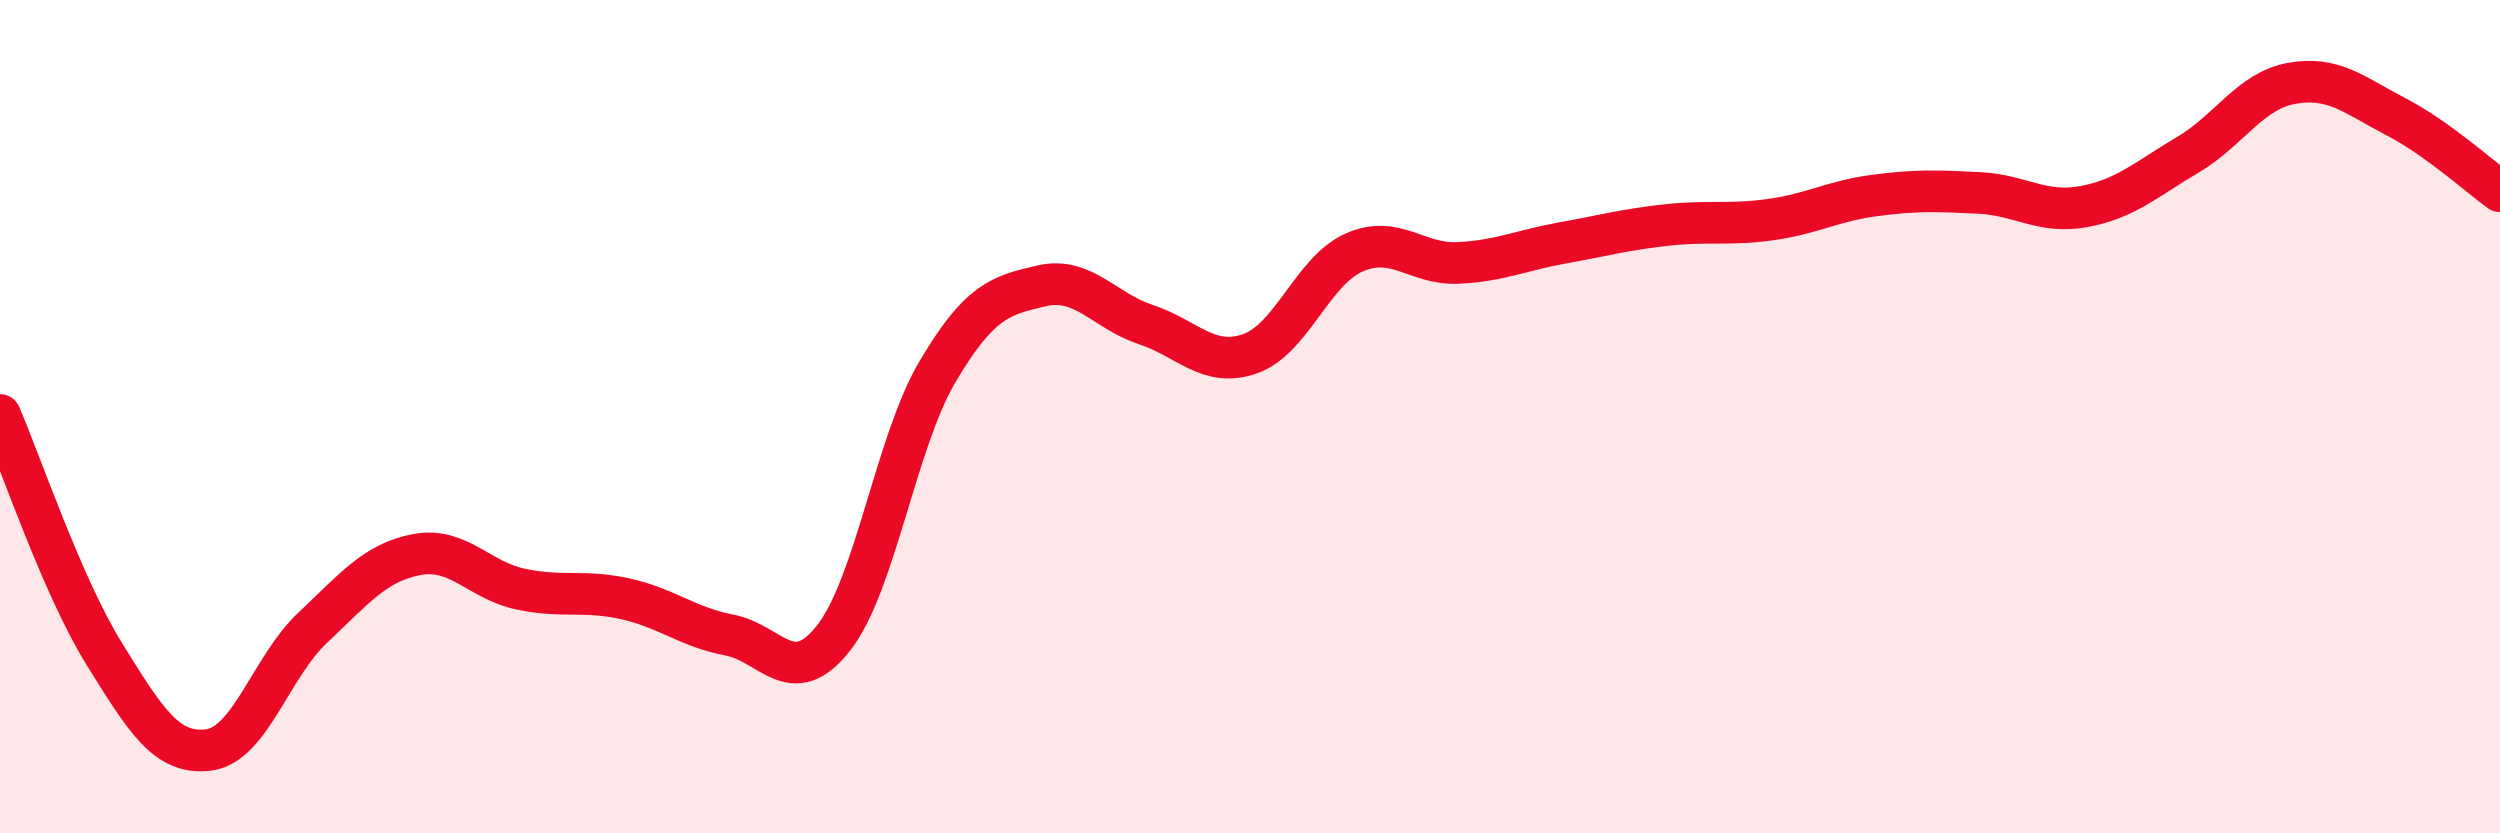
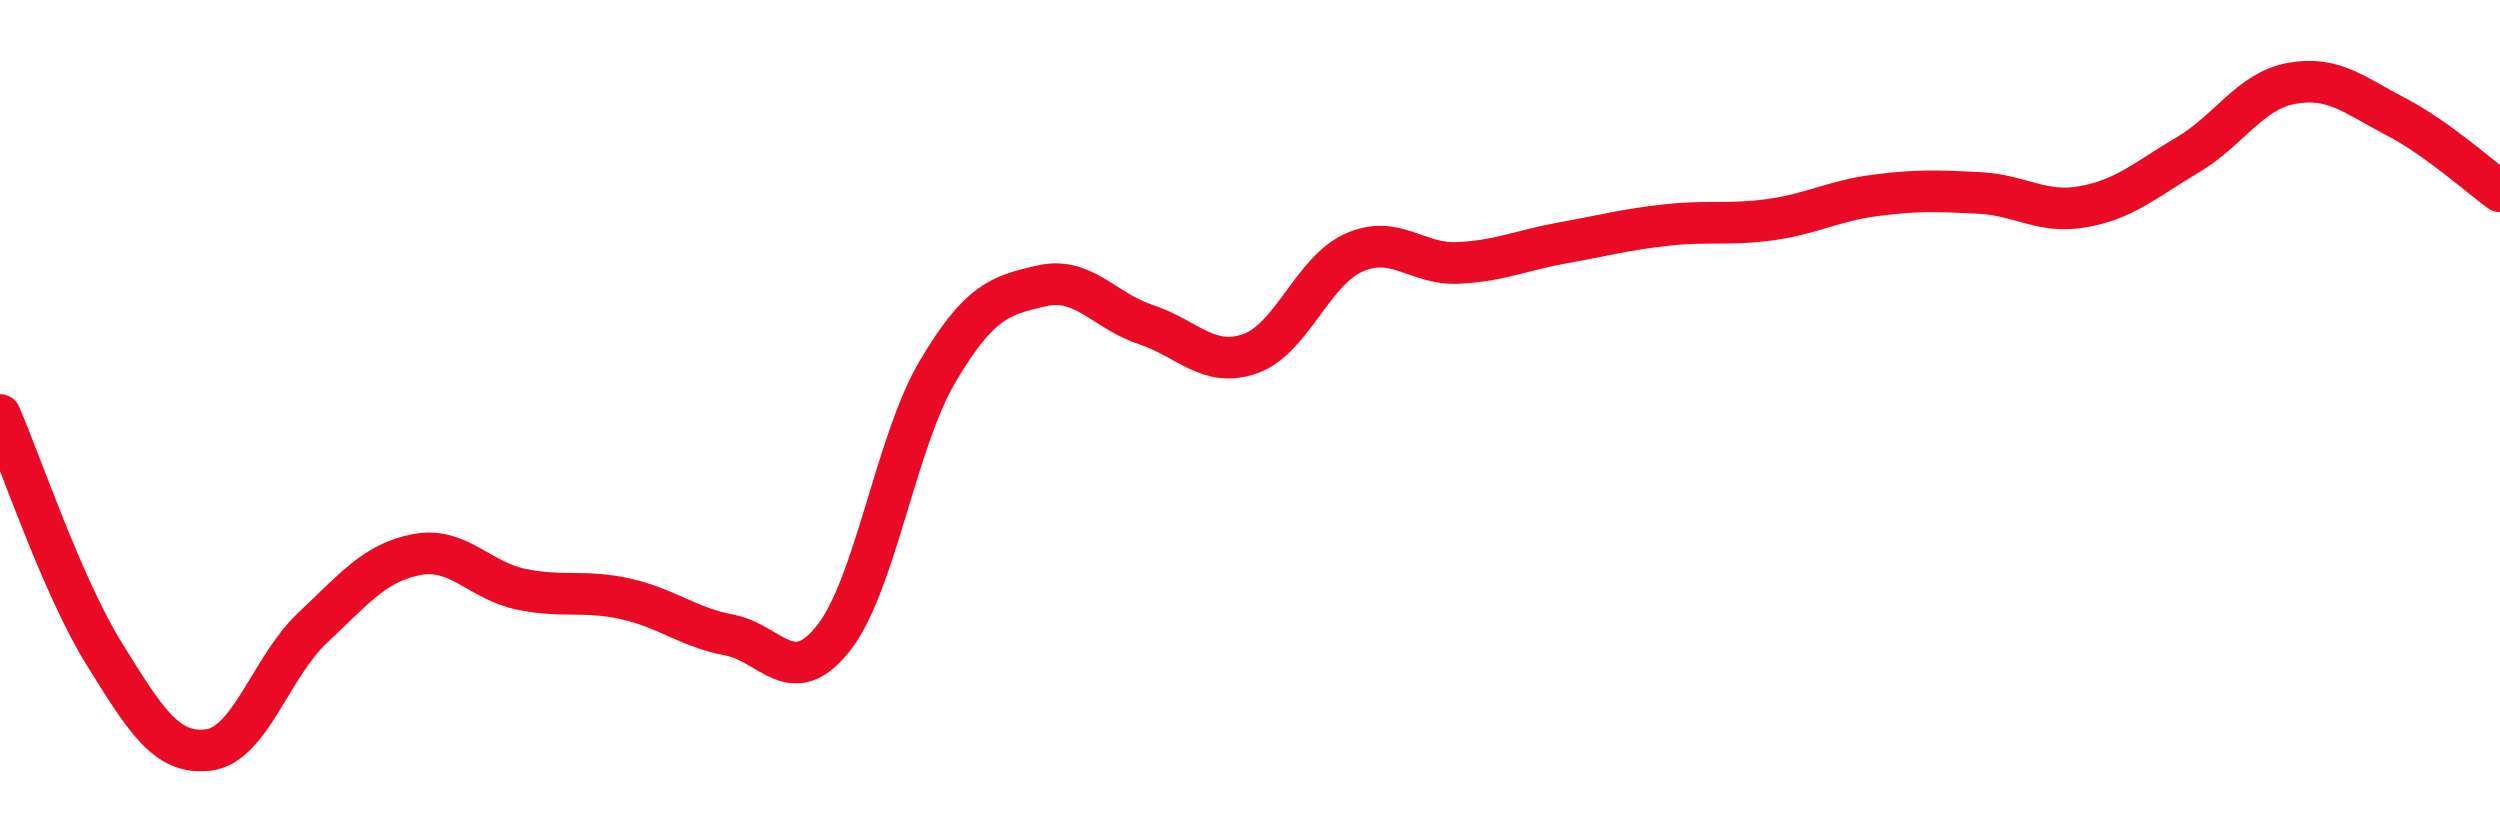
<svg xmlns="http://www.w3.org/2000/svg" width="60" height="20" viewBox="0 0 60 20">
-   <path d="M 0,9.96 C 0.5,11.11 1.5,14.08 2.5,15.69 C 3.5,17.3 4,18.12 5,18 C 6,17.88 6.5,16.01 7.5,15.07 C 8.5,14.13 9,13.5 10,13.31 C 11,13.12 11.5,13.93 12.5,14.14 C 13.5,14.35 14,14.15 15,14.37 C 16,14.59 16.5,15.05 17.5,15.24 C 18.5,15.43 19,16.58 20,15.32 C 21,14.06 21.5,10.61 22.5,8.92 C 23.5,7.23 24,7.09 25,6.86 C 26,6.63 26.5,7.46 27.5,7.79 C 28.5,8.12 29,8.84 30,8.49 C 31,8.14 31.5,6.5 32.5,6.06 C 33.5,5.62 34,6.36 35,6.31 C 36,6.26 36.5,6.01 37.5,5.83 C 38.5,5.65 39,5.51 40,5.4 C 41,5.29 41.5,5.41 42.5,5.27 C 43.5,5.13 44,4.82 45,4.69 C 46,4.56 46.5,4.58 47.5,4.63 C 48.5,4.68 49,5.14 50,4.96 C 51,4.78 51.5,4.31 52.5,3.72 C 53.5,3.13 54,2.18 55,2 C 56,1.82 56.5,2.28 57.5,2.8 C 58.5,3.32 59.5,4.23 60,4.59L60 20L0 20Z" fill="#EB0A25" opacity="0.1" stroke-linecap="round" stroke-linejoin="round" />
  <path d="M 0,9.96 C 0.5,11.11 1.5,14.08 2.5,15.69 C 3.5,17.3 4,18.12 5,18 C 6,17.88 6.5,16.01 7.5,15.07 C 8.5,14.13 9,13.5 10,13.31 C 11,13.12 11.5,13.93 12.5,14.14 C 13.5,14.35 14,14.15 15,14.37 C 16,14.59 16.5,15.05 17.5,15.24 C 18.5,15.43 19,16.58 20,15.32 C 21,14.06 21.5,10.61 22.5,8.92 C 23.5,7.23 24,7.09 25,6.86 C 26,6.63 26.5,7.46 27.5,7.79 C 28.5,8.12 29,8.84 30,8.49 C 31,8.14 31.5,6.5 32.5,6.06 C 33.5,5.62 34,6.36 35,6.31 C 36,6.26 36.5,6.01 37.5,5.83 C 38.5,5.65 39,5.51 40,5.4 C 41,5.29 41.5,5.41 42.5,5.27 C 43.5,5.13 44,4.82 45,4.69 C 46,4.56 46.5,4.58 47.5,4.63 C 48.5,4.68 49,5.14 50,4.96 C 51,4.78 51.5,4.31 52.5,3.72 C 53.5,3.13 54,2.18 55,2 C 56,1.82 56.5,2.28 57.5,2.8 C 58.5,3.32 59.5,4.23 60,4.59" stroke="#EB0A25" stroke-width="1" fill="none" stroke-linecap="round" stroke-linejoin="round" />
</svg>